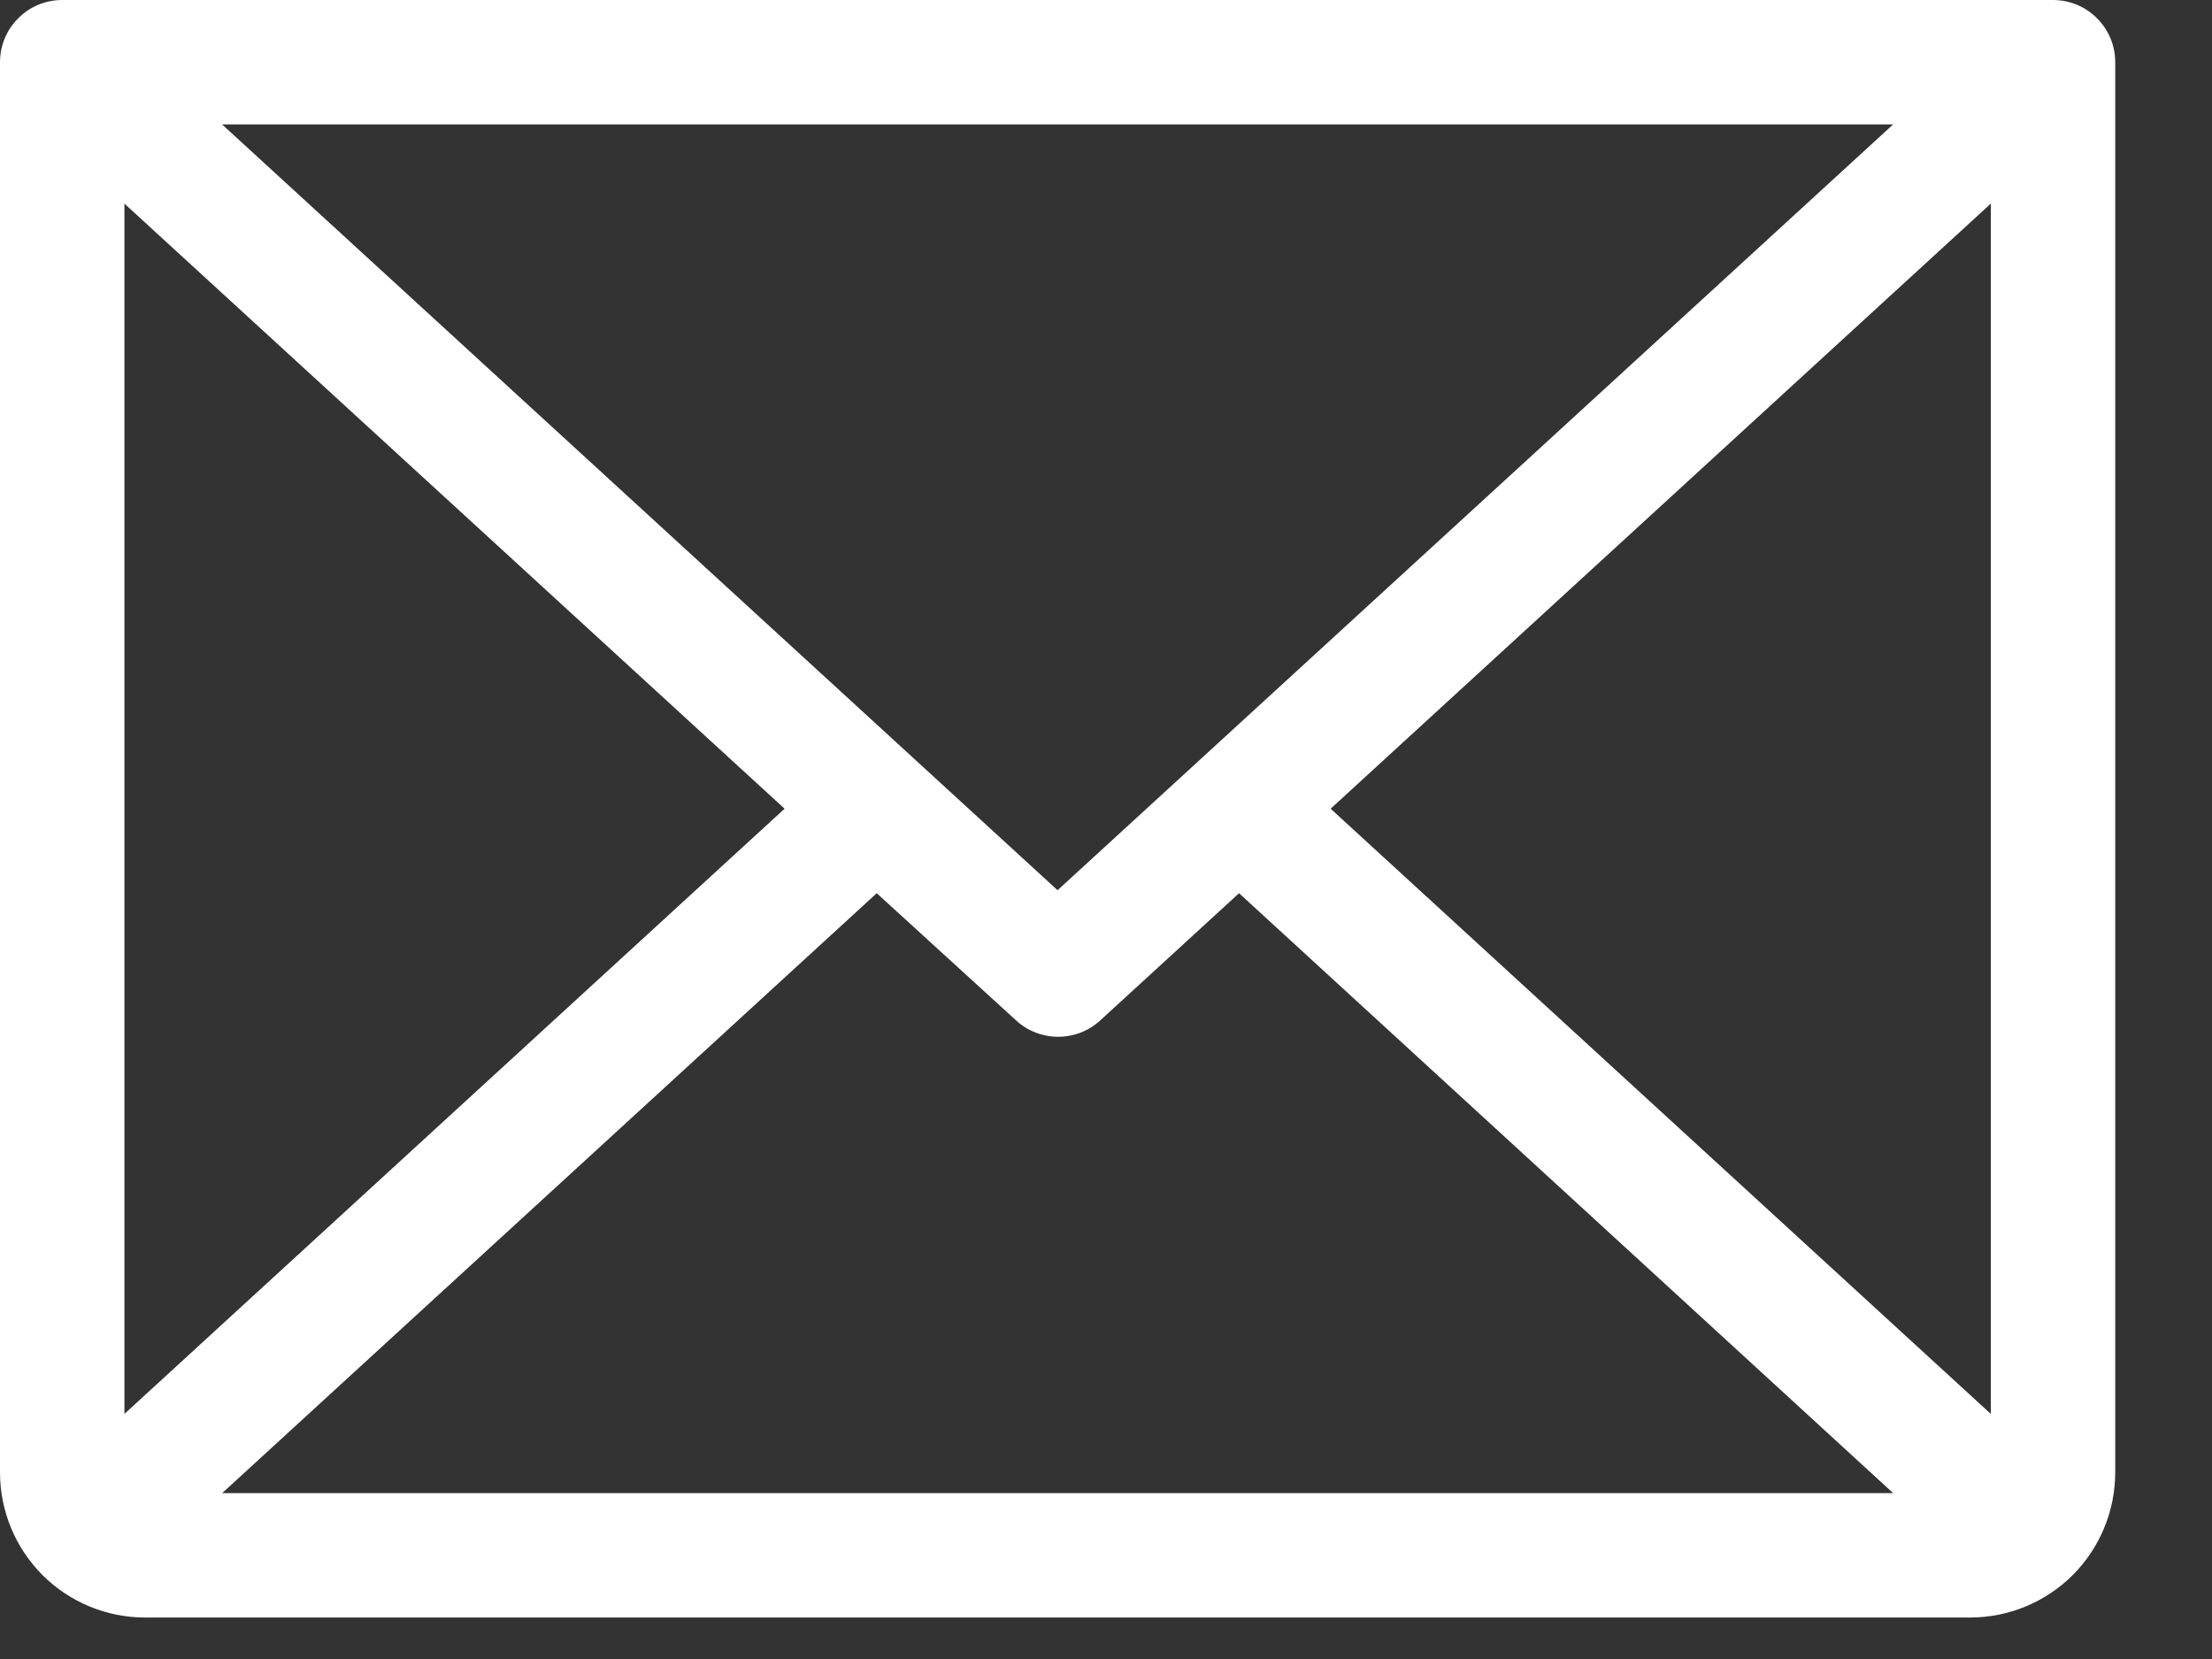
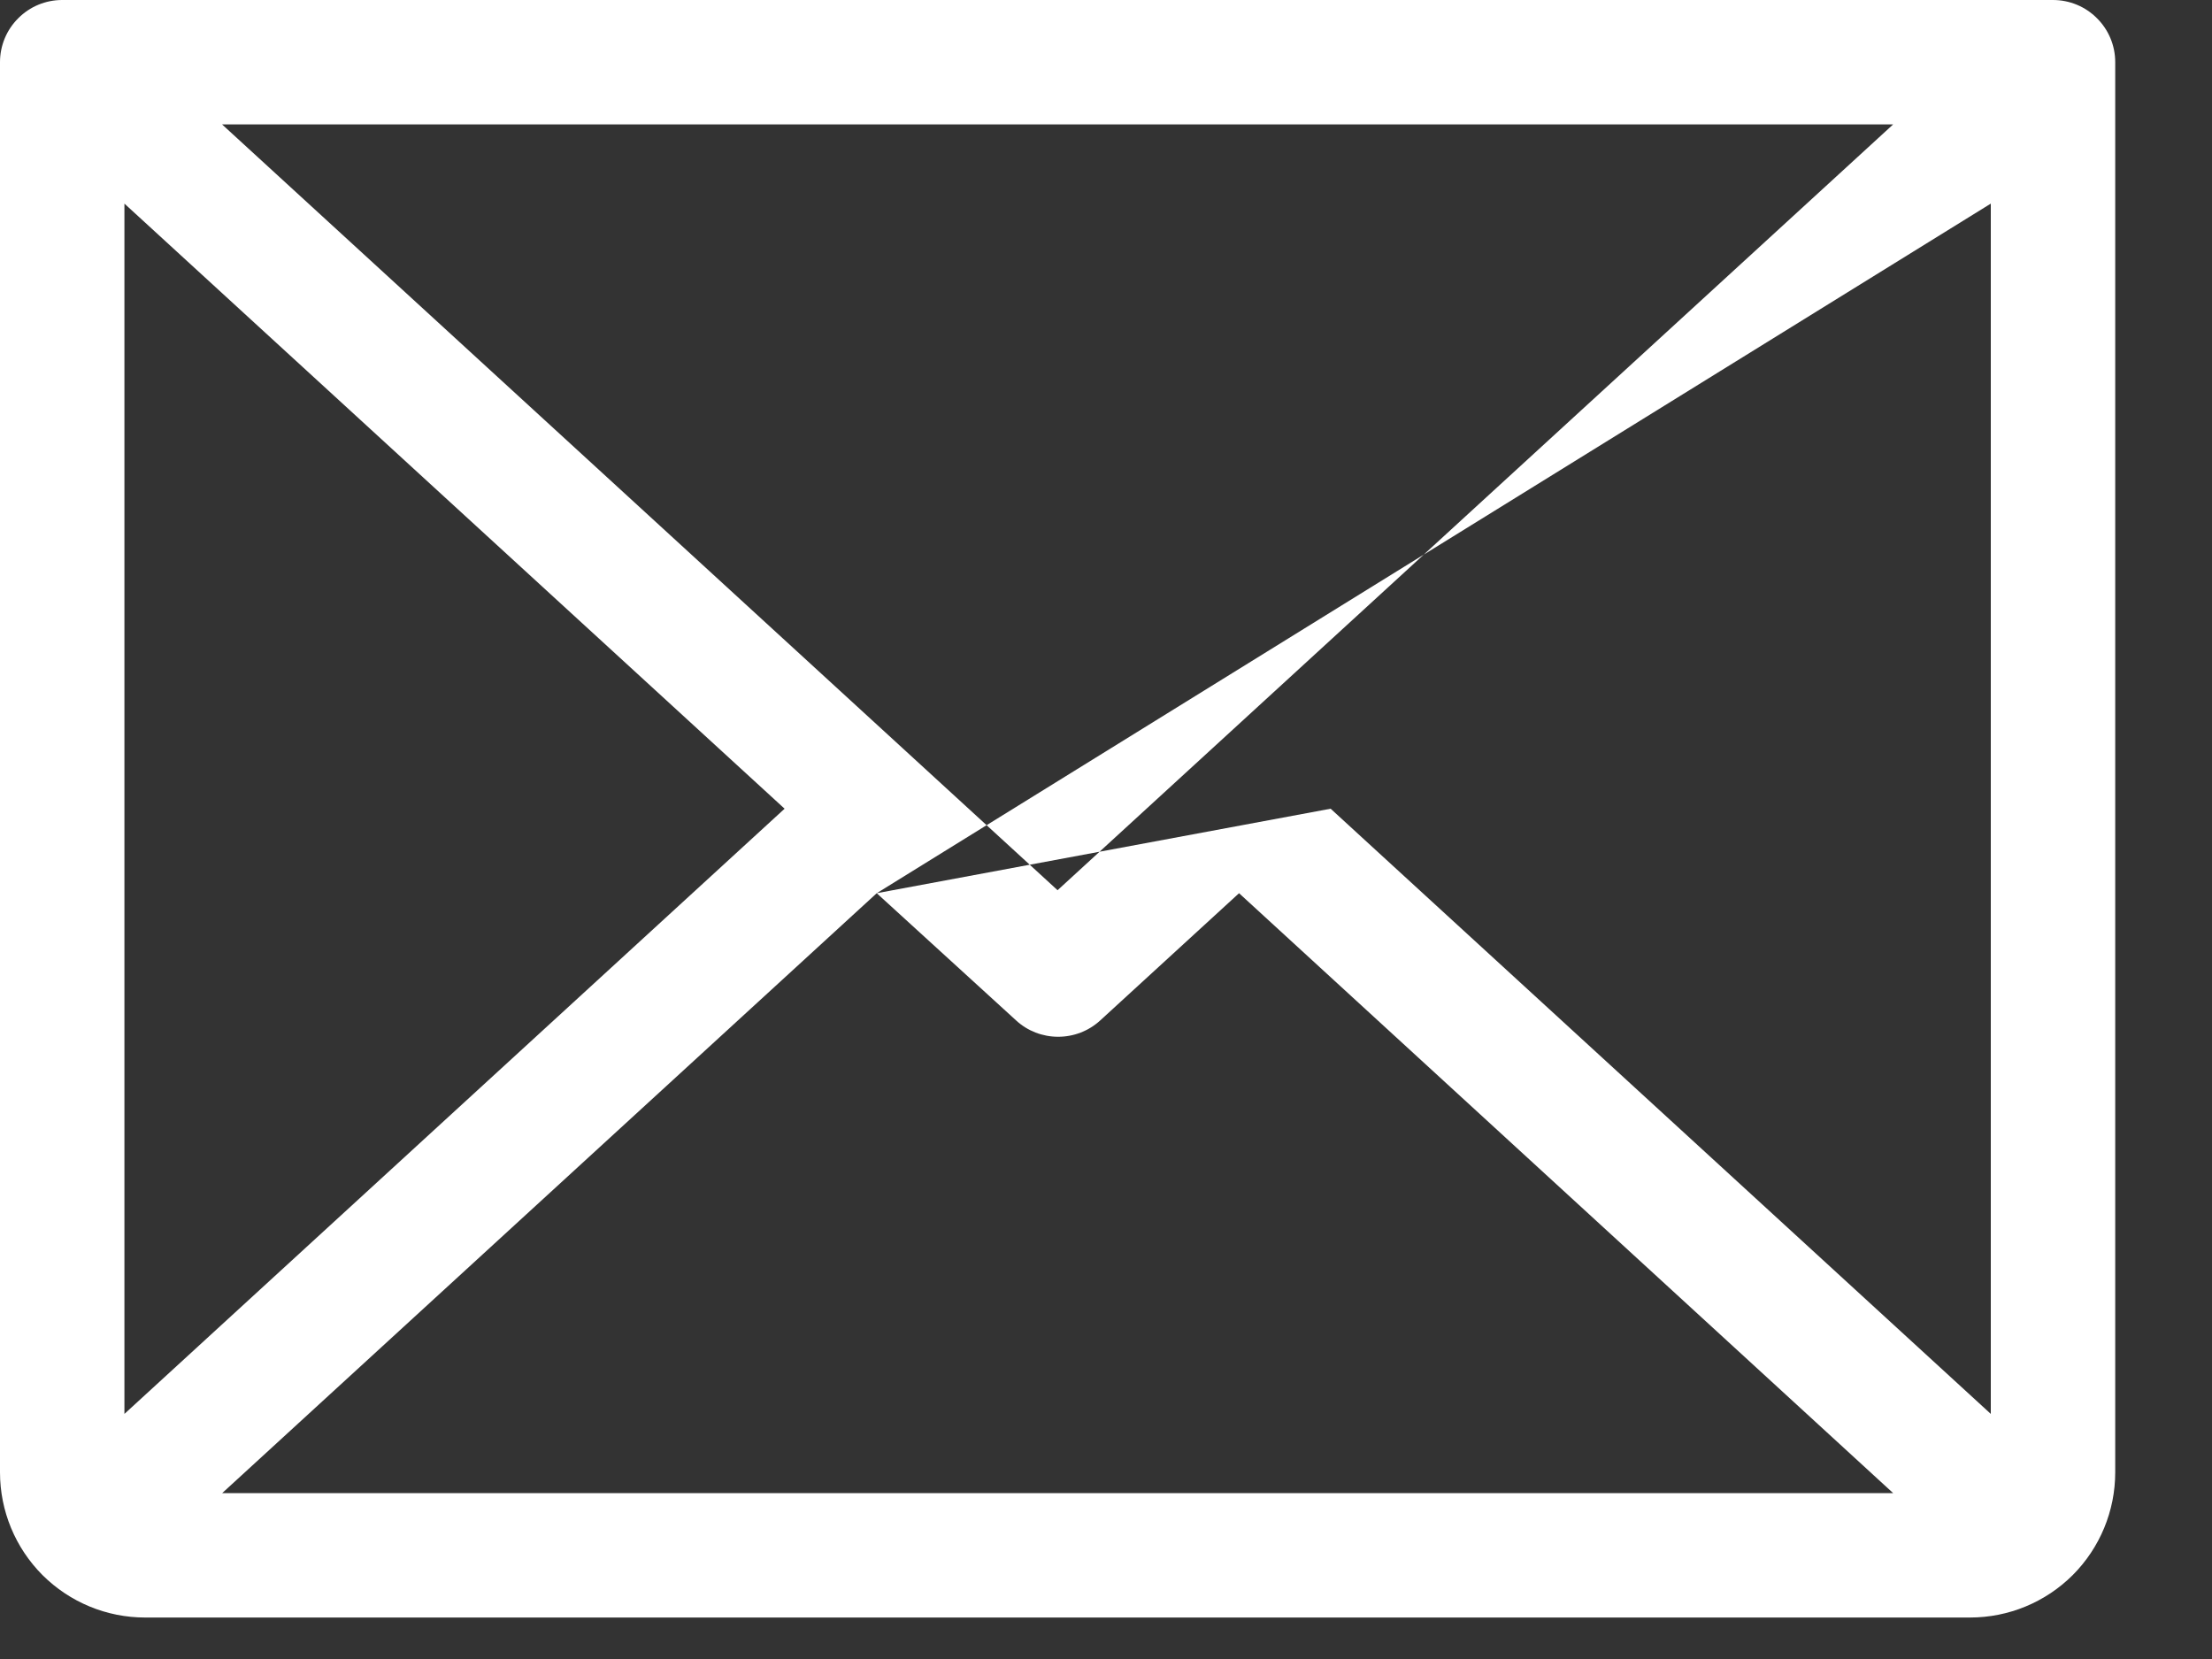
<svg xmlns="http://www.w3.org/2000/svg" width="20" height="15" viewBox="0 0 20 15" fill="none">
  <rect x="0" y="0" width="20" height="15" fill="#333333" stroke="none" />
-   <path d="M18.562 0H0.562C0.413 0 0.27 0.059 0.165 0.165C0.059 0.27 0 0.413 0 0.562V13.312C0 13.661 0.138 13.994 0.384 14.241C0.631 14.487 0.964 14.625 1.312 14.625H17.812C18.161 14.625 18.494 14.487 18.741 14.241C18.987 13.994 19.125 13.661 19.125 13.312V0.562C19.125 0.413 19.066 0.27 18.96 0.165C18.855 0.059 18.712 0 18.562 0ZM9.562 8.049L2.008 1.125H17.117L9.562 8.049ZM7.094 7.312L1.125 12.784V1.841L7.094 7.312ZM7.927 8.076L9.188 9.227C9.291 9.322 9.427 9.374 9.567 9.374C9.708 9.374 9.843 9.322 9.947 9.227L11.203 8.076L17.117 13.5H2.009L7.927 8.076ZM12.031 7.312L18 1.841V12.784L12.031 7.312Z" fill="white" />
+   <path d="M18.562 0H0.562C0.413 0 0.27 0.059 0.165 0.165C0.059 0.27 0 0.413 0 0.562V13.312C0 13.661 0.138 13.994 0.384 14.241C0.631 14.487 0.964 14.625 1.312 14.625H17.812C18.161 14.625 18.494 14.487 18.741 14.241C18.987 13.994 19.125 13.661 19.125 13.312V0.562C19.125 0.413 19.066 0.27 18.96 0.165C18.855 0.059 18.712 0 18.562 0ZM9.562 8.049L2.008 1.125H17.117L9.562 8.049ZM7.094 7.312L1.125 12.784V1.841L7.094 7.312ZM7.927 8.076L9.188 9.227C9.291 9.322 9.427 9.374 9.567 9.374C9.708 9.374 9.843 9.322 9.947 9.227L11.203 8.076L17.117 13.5H2.009L7.927 8.076ZL18 1.841V12.784L12.031 7.312Z" fill="white" />
</svg>